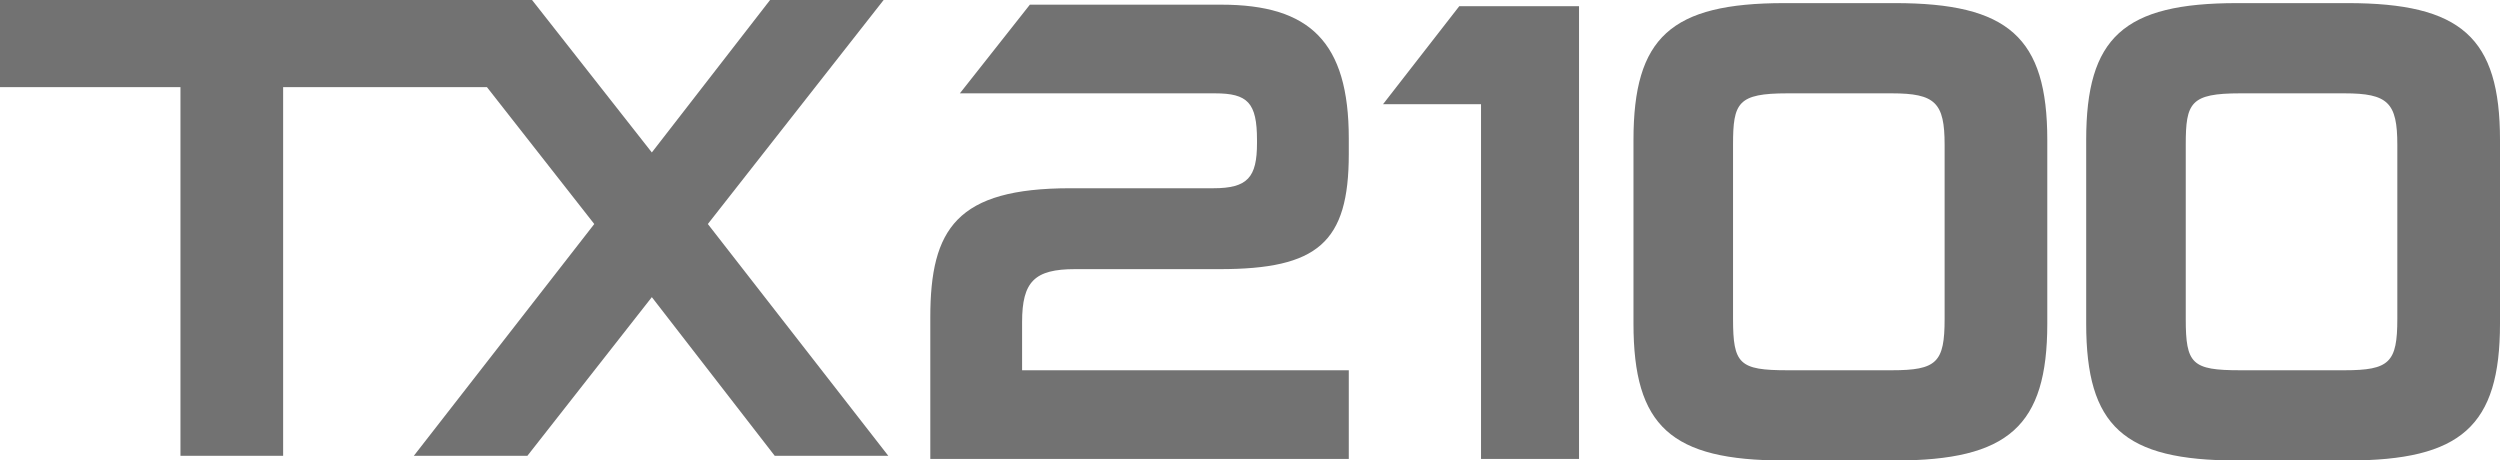
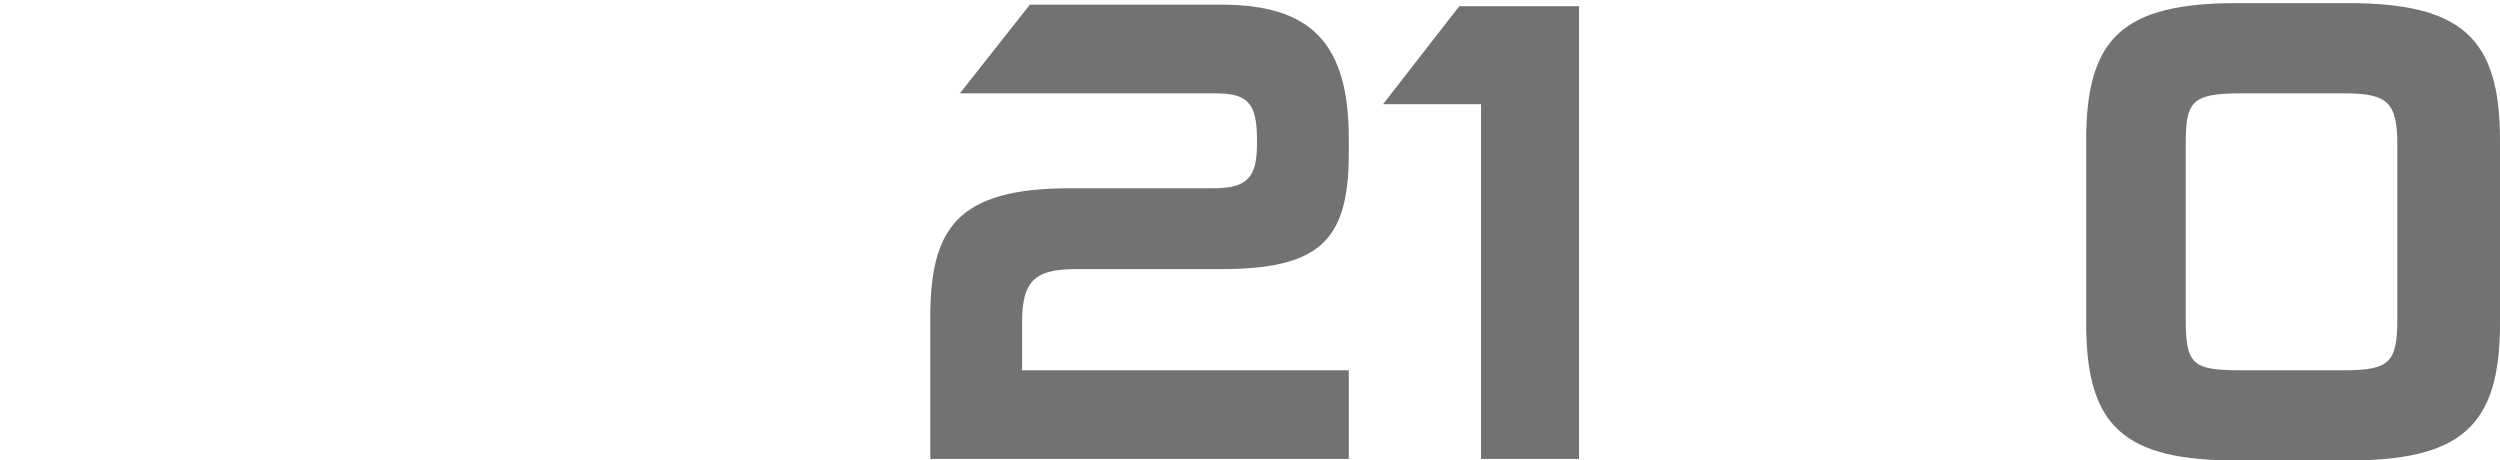
<svg xmlns="http://www.w3.org/2000/svg" viewBox="0 0 160.7 29.6">
  <defs>
    <style>.f{fill:#727272;}</style>
  </defs>
  <g id="a" />
  <g id="b">
    <g id="c">
      <g id="d">
        <g id="e">
          <g>
-             <polygon class="f" points="56.8 0 49.5 0 41.9 9.8 34.2 0 26.9 0 27 0 0 0 0 5.6 11.6 5.6 11.6 29.3 18.2 29.3 18.2 5.6 31.3 5.6 38.2 14.4 26.6 29.3 33.9 29.3 41.9 19.1 49.8 29.3 57.1 29.3 45.5 14.4 56.8 0" />
            <path class="f" d="M59.8,29.5v-9.1c0-5.7,1.7-8.3,9-8.3h9.2c2.2,0,2.8-.7,2.8-2.9v-.2c0-2.4-.6-3-2.7-3h-16.4L66.2,.3h12.3c5.7,0,8.2,2.4,8.2,8.6v1c0,5.7-2,7.4-8.3,7.4h-9.3c-2.6,0-3.4,.8-3.4,3.4v3.1h21v5.7h-26.9Z" />
-             <path class="f" d="M125,20.5c0,2.8-.5,3.3-3.4,3.3h-6.7c-3.1,0-3.5-.4-3.5-3.3V9.3c0-2.7,.3-3.3,3.5-3.3h6.7c2.8,0,3.4,.6,3.4,3.3v11.2ZM121.8,.2h-7.1c-7.3,0-9.7,2.2-9.7,8.8v11.8c0,6.6,2.4,8.8,9.7,8.8h7.1c7.3,0,9.8-2.2,9.8-8.8V9c0-6.6-2.5-8.8-9.8-8.8" />
            <path class="f" d="M154.1,20.5c0,2.8-.5,3.3-3.4,3.3h-6.7c-3.1,0-3.5-.4-3.5-3.3V9.3c0-2.7,.3-3.3,3.5-3.3h6.7c2.8,0,3.4,.6,3.4,3.3v11.2h0ZM150.9,.2h-7.1c-7.3,0-9.7,2.2-9.7,8.8v11.8c0,6.6,2.4,8.8,9.7,8.8h7.1c7.3,0,9.8-2.2,9.8-8.8V9c0-6.6-2.5-8.8-9.8-8.8" />
            <polygon class="f" points="88.9 6.7 95.2 6.7 95.2 29.5 101.5 29.5 101.5 6.7 101.5 .4 93.8 .4 88.9 6.7" />
          </g>
        </g>
      </g>
    </g>
  </g>
</svg>